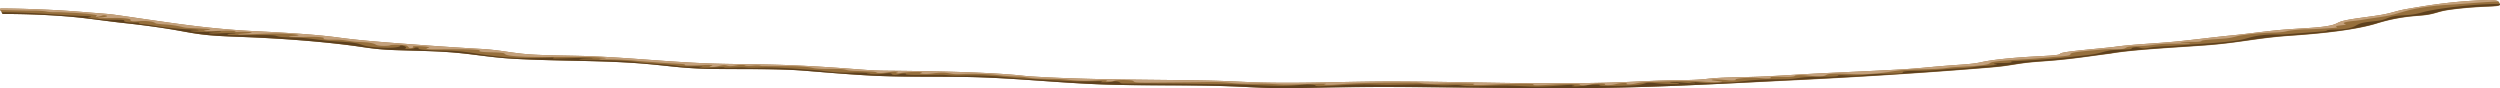
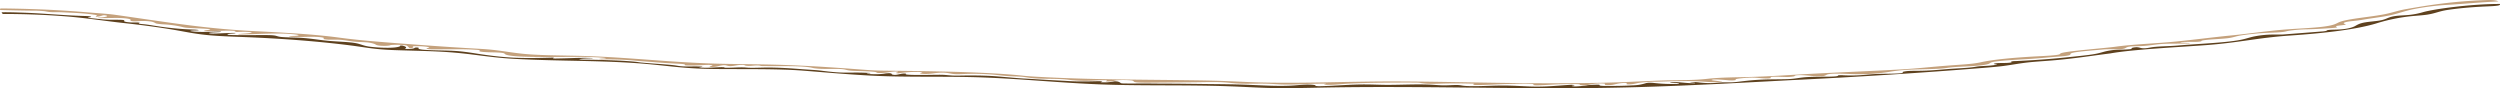
<svg xmlns="http://www.w3.org/2000/svg" viewBox="0 0 2028.75 71.6">
  <defs>
    <style>.cls-1{fill:#966f3c;}.cls-2{fill:#5e411e;}.cls-3{fill:#c4a17c;}</style>
  </defs>
  <title>лист3Ресурс 9</title>
  <g id="Слой_2" data-name="Слой 2">
    <g id="Layer_1" data-name="Layer 1">
-       <path class="cls-1" d="M22.38,7.26c12.9.38,25.49,1,37.38,1.87,4.75.35,9.39.73,14,1.11,6.82.55,14.08,1,19.81,1.8,8.41,1.17,16.48,2.39,24.76,3.58,26.46,3.8,53.4,7.93,88.78,9.68,24,1.19,48.66,2.57,67.78,5.18,18.86,2.58,41.67,4.16,64.75,5.89q24.85,1.86,50.27,3.29c14.64.83,21,2.55,33.66,3.9,13.24,1.42,30.65,1.34,46.57,1.76,38.58,1,71.24,5.12,109.65,6.28,13.83.41,28,.43,42,.72,26.08.53,47.58,1.92,70.27,3.6l7.2.54c3.76.28,7.56.57,11.62.72,3.57.14,7.26.18,10.93.21,33.32.32,81.06,1,108.91,4.1,4.78.5,10.38.79,15.9,1.08,38.31,2,75.49,2,115.77,2.51,9.84.13,19.72.26,29.34.6,9,.32,17.66.81,26.68,1.1,38,1.23,77.82-.89,116.15-.7,44.78.22,88.21,1.69,133.59,1.46,15.09-.07,30.23-.23,45-.74,12.8-.44,25.16-1.17,38.06-1.54,13.76-.4,22.7,0,34.17-1.28s22.88-1.15,37.38-1.6c15.28-.49,30.38-1.58,44.59-2.35,24.31-1.31,50.27-2.28,74.32-3.64,14.93-.85,24.11-2,37-3,12.41-1,21.75-1.28,28.77-2.86,8.81-2,24.86-3.7,44.39-4.74,7.69-.41,16.92-.83,19.25-1.64.73-.26.64-.52,1.06-.78,2.88-1.83,33.65-4,44.63-5.47,14.58-2,32.72-2.62,48.71-4.17,15.39-1.5,29.33-3.41,45-4.95,14.19-1.39,27.13-3.37,41.48-4.62,15.64-1.37,34.06-1.48,42.32-4.37,1.91-.66,2.83-1.39,4.64-2.06,7-2.62,25.58-4,36.63-6.28,6.35-1.3,10.14-2.87,17.15-4.09,17.64-3.06,36.86-6.26,63.75-7.26,2.08-.08,4.33-.14,6.32,0,3.73.22,4.78.94,5.1,1.55.4.8,1.71,2,.24,2.81s-8,.89-12.18,1.08c-11.1.53-21.34,1.49-29.6,2.74-7.3,1.1-9.52,2.69-16.52,3.82-3.5.56-8.43.84-12.71,1.25a143.52,143.52,0,0,0-29.13,6c-15,4.48-38.6,7.63-69.59,9.74-26.55,1.81-41.53,5.83-68.8,7.82-23.74,1.74-59.36,3.49-76.89,6.65-15.93,2-30.1,4.35-48.26,5.81-6.2.5-12.82.89-18.52,1.51-7.62.83-13.19,2-20.46,2.94-4.88.61-10.44,1.07-16,1.52-50.23,4.06-102.87,7.42-157.06,10-59.61,2.88-116.07,6.08-179.55,6.22s-126.74-1.64-190.15-.68c-17,.26-34.13.88-51.07.51-11.57-.25-22.49-1-33.85-1.38-35-1.3-71.3-.2-106.28-1.61-32.5-1.31-61.18-4.35-93.58-5.57-29.4-1.11-61.5,0-89.89-1.44-19.6-1-37.55-2.61-55.81-4.05-21.54-1.69-48.29-1.12-72.23-1.38s-34.43-2.21-54.37-4c-35.11-3.16-72-2.18-109-4.28-19.76-1.12-33.19-4-52.32-5.36-13.9-1-29.15-1.16-43.9-1.67-16.44-.57-23.06-2.16-35.62-3.78-24.51-3.17-53.65-5.5-84.7-6.75-10.43-.41-21.29-.72-30.53-1.58-10.05-.92-17.27-2.4-24.92-3.77-12.84-2.28-27.54-4.31-43.65-6.05-14.49-1.56-26.86-3.56-42-5C42.71,12.27,21.41,11.25,2.3,11.37c-.87-.75-.78-1.48-1.51-2.21S-.39,7.6.51,6.84C7.85,6.9,15.16,7,22.38,7.26Z" />
      <path class="cls-2" d="M1272.8,71.59c-63.44.14-126.74-1.64-190.16-.68-17,.26-34.12.88-51.07.51-11.56-.25-22.48-1-33.84-1.38-35-1.3-71.3-.2-106.28-1.61-32.5-1.31-61.18-4.35-93.58-5.57-29.4-1.11-61.5,0-89.89-1.44-19.6-1-37.55-2.61-55.81-4.05-21.54-1.69-48.29-1.12-72.23-1.38s-34.43-2.21-54.37-4c-35.11-3.16-72-2.18-109-4.28-19.76-1.12-33.19-4-52.32-5.36-13.9-1-29.15-1.16-43.9-1.67-16.44-.57-23.06-2.16-35.62-3.78-24.51-3.17-53.65-5.5-84.7-6.75-10.43-.41-21.29-.72-30.53-1.58-10.05-.92-17.27-2.4-24.92-3.77-12.84-2.28-27.54-4.31-43.65-6.05-14.49-1.56-26.86-3.56-42-5C42.71,12.27,21.41,11.25,2.3,11.37a3.8,3.8,0,0,1-1-1.42h.19c5.33-.09,10.67.09,15.9.28,17.45.54,32.49,2.17,49.66,2.7C69,13,71,13,72.45,13.2s2.14.57.72.76c-.43.06-1,.1-1.38.16-1.72.29,2.68.68,3.88.79,2.84.26,5.31.62,8.25.86,3.12.26,6.53.3,10,.27,2.17,0,5.66,0,6.59.32s-.21.67.44,1c1.07.53,3.89.89,7.56.9,1,0,2,0,3,0s1.89.17,1.79.32a1.15,1.15,0,0,1-.33.15c-1.37.58,2.11.76,4.4,1,3.43.37,6.41.93,9.45,1.38A243.23,243.23,0,0,0,157.24,24c2,.08,4.47.29,3.86.59-1.08.13-2.62.12-4,.16s-2.91.2-2.63.41a3.48,3.48,0,0,0,.93.21c6.05.93,14.26.38,21.32.23.55,0,1.13,0,1.66,0s1,.1,1,.19-.54.16-1,.22c-2.13.23-9.65.33-8.63.93.64.38,4.19.35,6.61.23,4.56-.22,8.43-.39,13.14-.44a10.34,10.34,0,0,1,1.28,0c.64.07.32.24-.25.33-1.31.2-3.45.24-4.81.43-.78.12-1.24.28-1.16.45s.71.32,1.66.4c.54,0,1.15.06,1.75.08,8.09.2,16.93.06,25.13.05,2,0,4.1,0,6.09.06,5.87.21,4.9,1,8.83,1.44s10.53.42,15.12.66c9.5.52,15.87,1.9,24.73,2.63,6.53.54,14.47.74,19.63,1.55s6.32,2,11.24,2.87c4.61.77,15.37,1.51,21.66.83,3.21-.34,4.93-1,4.22-1.57l1.72,0c3.39.8,4.18,1.84,2.07,2.73,3,.22,7.15-.09,7.79-.6.26-.2.37-.47,1.69-.51a4.16,4.16,0,0,1,1.89.27c.14.15-.14.29-.2.44-.22.5,2.22,1,5.16,1.17,8.36.63,18.41.34,27.13,1.08,7.06.61,12.93,1.69,18.67,2.54,7.26,1.08,15.72,2.17,25.41,2.69,10.32.54,21.24.31,31.66,0a11.63,11.63,0,0,1,1.48,0c.95.13-.64.37-.3.56a11.52,11.52,0,0,0,2.77.16c4.42-.07,8.82-.19,13.09-.35,5-.19,10.31-.29,15.28-.08.51,0,1.12.06,1.1.14a2.63,2.63,0,0,1-1,.14c-3.22.15-7,.17-9.26.56-.35.06-.66.13-.67.21s1.91.31,3.39.32c8.65,0,17.21.29,25.62.63,4.08.16,8.1.37,11.87.67,1.89.14,3.72.31,5.43.49.72.08,3.73.58,4.39.58,5.58.54,11.73.93,17.61,1.38,2.86.23,5.93.46,8.45.77,2,.24,3.38.58,5.57.79,4.69.46,11.1,0,16.35.29a5.94,5.94,0,0,1,1.17.14c.61.23-2.49.32-2.68.57a68.33,68.33,0,0,0,8.36.2c2.85-.08,5.55-.25,8.32-.38a28.52,28.52,0,0,1,2.92,0c.91.06,1.48.26.81.37,3.09.15,6.4,0,9.54-.14,1.72-.07,3.55-.12,5.34-.1,2,0,2.87.18,4.51.27,4,.21,9.51-.06,13.61-.12,10.91-.14,21.45.66,30.94,1.38,4.46.34,10.32.61,14.2,1.08,4.31.53,8.3,1.06,13.48,1.41,4,.27,8,.29,12.31.22s8.25,0,12.39.2c.67,0,1.36,0,1.86.12s.74.2.36.28c-.57.13-2,.1-2.59.23-1.43.34,4.65.46,5.77.48a51.17,51.17,0,0,0,8.08-.43,19.71,19.71,0,0,1,4-.37,3.75,3.75,0,0,1,2.1.44c.17.19,0,.39.37.57a7.63,7.63,0,0,0,2.79.31,9.06,9.06,0,0,0,1.61-.22l2.7-.56a13.46,13.46,0,0,1,1.76-.26,9.56,9.56,0,0,1,2.21.07c.51.12,0,.28,0,.43.24.88,16.83.6,20.4.55s7.2-.14,10.52,0c2.44.14,4.48.42,7,.54s5.49.06,8.26,0c4.46-.06,9-.05,13.4,0,3.3.07,6.57.18,9.68.35s6.32.45,9.36.71c5.46.46,11,1,16.85,1.35,6.34.33,12.51.75,18.78,1.11s12.53.65,18.54,1c6.24.43,15.42.27,22,.11,1,0,2.12,0,3.12,0s1.81.22,1.47.37-1.44.24-1.18.38a6.28,6.28,0,0,0,1.54.14,39.1,39.1,0,0,0,8.8-.66,4.72,4.72,0,0,1,1.12-.17,7.93,7.93,0,0,1,1.45.09,6,6,0,0,1,3.34,1.29,1.84,1.84,0,0,0,.92.28c.48.06,1.14.08,1.76.09,5.62.1,11.27,0,16.9,0,5.14,0,10.13.13,15.2.12,12.34,0,25,.24,37.32.36,10.26.1,20.59.21,30.56.58,12.73.49,26.45,1.4,38.25.53,3-.22,5.75-.56,9-.67s7.46.11,8,.62c.2.18,0,.38.67.52a21.91,21.91,0,0,0,3.72.14c12.32-.28,23.57-1.45,36-1.41,6,0,11.91.33,18,.35,11.39,0,21.94-.62,33.39-.24,4,.13,8,.56,11.76.64,4,.09,9.29-.42,12.52-.25a31.29,31.29,0,0,1,3.4.46c6,.89,19.23.2,26.48,0,11.71-.29,16.39.22,27.41.66,12,.48,20.85-.45,31.47-1.18,1.07-.07,2.22-.15,3.38-.12s2.29.18,2.13.36-2,.32-2.2.53,1.61.4,3.18.4a78.24,78.24,0,0,0,9.7-1,73.87,73.87,0,0,1,7.39-.4,12.07,12.07,0,0,1,1.63,0c1.08.12.44.38.69.58.45.35,3.45.45,5.81.45,6.9,0,14.86-.11,21.33-.51a36.58,36.58,0,0,0,10.61-1.84,14.31,14.31,0,0,1,3.75-.25c1.44,0,2.67.19,3.9.31a128.17,128.17,0,0,0,18.64.58c.86-.2.2-.49-1-.64s-2.74-.23-4.2-.31a7,7,0,0,1-1.66-.21c-.46-.23,1.71-.36,3.25-.33,6,.14,10.75,1.09,16.85,1,.65-.18-.25-.41-1.3-.54a21.1,21.1,0,0,1-2.89-.42,42.76,42.76,0,0,1,7.94.35,81.63,81.63,0,0,0,9.31.49c3.82,0,5.77-.53,9.52-.62,2.16-.06,4.39,0,6.55,0a68.53,68.53,0,0,0,7-.58c5.93-.72,12.27-1.42,19.62-1.69,6.21-.23,12.67-.14,18.9-.33,7.48-.22,9.84-1.32,17.16-1.7,4.69-.25,9.74-.29,14.71-.29,3.86,0,8.92-.13,9.53-.71.15-.14,0-.3.6-.41a21.25,21.25,0,0,1,4,0,120.32,120.32,0,0,0,13.57-.09c3.93-.26,7.33-.68,11.33-.91,6.1-.34,13-.19,19.16-.52a18.69,18.69,0,0,0,3.7-.43c.68-.25.09-.53.36-.79s2.73-.68,5.19-.8,5.1-.11,7.68-.13c9.2-.08,15.33-.73,23-1.36,7.24-.6,16-.8,22-1.72l1.92-.31c.46-.07.94-.14,1.47-.2,1.81-.19,4.06-.27,6.15-.39a79.41,79.41,0,0,0,8.46-.87c.37-.06.74-.14.6-.22a7.27,7.27,0,0,0-1.47-.18c-2.07-.2-1-.73,1.21-.91s4.76-.13,7.17-.19,5-.32,4.87-.7c-.07-.13-.51-.26-.38-.4a12.25,12.25,0,0,1,3.46-.41c9.59-.44,18.79-1,27.65-1.74,8-.65,14.65-1.36,22.17-2.16,7.13-.76,13.22-1.39,18-2.58,2.31-.57,4.12-1.19,6.74-1.73a60,60,0,0,1,10.59-1.13,69.55,69.55,0,0,0,7.87-.32c2.19-.37.68-.93,2.53-1.29,6.13-1.17,4.92,1.52,12.51.18,1.23-.21,2.33-.44,3.78-.62,4.85-.61,13.82-.72,19.54-1.21,17.92-1.53,41.18-2.3,53.07-5,3.39-.79,5.83-1.67,9.44-2.43a79.47,79.47,0,0,1,14.92-1.51c2.13,0,4.28,0,6.38,0s3.79-.19,5.58-.33l27.75-2.16a21.54,21.54,0,0,0,3.57-.45c.62-.19.52-.42,1.15-.6,1.34-.4,4.91-.4,7.74-.5,7.68-.26,12-1.5,14.29-2.66s3.64-2.42,9.14-3.28c3.4-.54,8.07-.86,11.29-1.42,6.49-1.12,6.16-3,14.42-3.85,2.39-.23,5.21-.34,7.72-.54a61.29,61.29,0,0,0,13.19-2.44c9-2.51,38.75-6.65,62.35-6.6a1,1,0,0,1-.67,1c-1.37.71-8,.89-12.18,1.08-11.1.54-21.34,1.49-29.6,2.74-7.3,1.1-9.52,2.69-16.52,3.82-3.5.56-8.43.84-12.71,1.25a143.52,143.52,0,0,0-29.13,6c-15,4.48-38.6,7.63-69.59,9.74-26.55,1.81-41.53,5.83-68.8,7.82-23.74,1.74-59.36,3.49-76.89,6.65-15.93,2-30.1,4.35-48.26,5.81-6.2.5-12.82.89-18.52,1.51-7.62.83-13.19,2-20.46,2.94-4.88.61-10.44,1.07-16,1.52-50.23,4.06-102.87,7.42-157.06,10C1392.74,68.25,1336.28,71.45,1272.8,71.59Z" />
      <path class="cls-3" d="M1397.2,66.55a9.4,9.4,0,0,1-1.54.13c-6,.22-11.53-.34-16.93-.64-5.93-.32-13.23-.28-19.42-.16-5.2.11-9.55.36-14.85.43a105.49,105.49,0,0,0-14.33.9c-2.22.38-3.6.88-6.41,1.16a14.43,14.43,0,0,1-3.5,0c-.32-.07-.31-.17-.28-.26.06-.27.12-.54.19-.8a34.4,34.4,0,0,0-6.8.5c-1.69.31-2.88.69-4.71,1-1.68.27-5.2.4-6.1.06-1.19-.46,2.16-.93-2.61-1.13a48.3,48.3,0,0,0-7.8.48c-1.08.17-1.8.37-2.7.56a19.8,19.8,0,0,1-3.52.42,11.63,11.63,0,0,1-3.65-.28c-.16-.1,0-.21-.16-.31a7.35,7.35,0,0,0-2.37-.35c-3.52-.15-10.76,0-14.32.11-5,.18-9.89.58-14.87.79-1.43.06-3,.12-4.38.06s-2.62-.3-2.14-.52,1.42-.31.8-.44a6.42,6.42,0,0,0-.75-.07c-6.89-.46-14.46-.14-21.58,0-7.3.17-13.77.68-21.22.78-1.3,0-2.66,0-3.86,0s-2.16-.27-1.9-.47,1.13-.29.81-.44a9.29,9.29,0,0,0-2.18-.2c-7.33-.18-15.18-.26-22.52-.07-3.1.09-6.19.22-9.34.22a55.51,55.51,0,0,1-8.54-.51c-.68-.12-1.22-.27-2.1-.36s-2-.11-3.1-.11c-9.55-.08-19.16,0-28.68.12-8.45.07-16.7.33-24.83.68-5.75.24-11.27,1.07-17.44,1a22.66,22.66,0,0,1-2.35-.12c-.63-.09-.9-.25-.4-.35.23,0,.58-.08.81-.13,3.46-.71-14.57-.09-15.48-.05-7.1.3-14.64.63-22,.29-2.87-.13-5.52-.36-8.41-.48-8.44-.36-17.89.23-26-.27-3.87-.23-7-.7-10.91-.93-8.27-.48-18.83,0-27.44,0l-33.52.28c-3.08,0-6.35,0-9-.19-4.11-.35-1.84-1.13-4.63-1.6a68.41,68.41,0,0,0-11.93-.14c-1.75.19-2.21.57-3.83.79a25.32,25.32,0,0,1-3.82.15,7.22,7.22,0,0,1-1-.08c-.87-.16.54-.38.66-.58.43-.7-9.25-.15-10.89-.06a113.53,113.53,0,0,1-17.18-.26c-2-.21-3.72-.48-5.8-.67-7.87-.73-18.88-.21-26.56-1-2.48-.25-4.35-.61-6.57-.92-3.38-.46-7.74-.43-11.73-.66-4.53-.26-8.16-.74-12.12-1.15A190.45,190.45,0,0,0,782,60.07c-2.13.09-4.36.22-6.48.12-4.08-.18-5.56-1.06-9.7-1.21a47.54,47.54,0,0,0-7.24.4,59.57,59.57,0,0,1-6.8.61c-2.64.06-5.76-.29-5-.68.39-.2,1.69-.37,1.56-.57s-2.32-.36-4-.36A92,92,0,0,0,729,59.51c-1.25,0-2.06-.21-1.85-.4a11.32,11.32,0,0,1,1.42-.54c.4-.18.17-.43-1-.49a15.35,15.35,0,0,0-1.92,0c-4.26.29-6.66,1.15-11.31,1.18a16.88,16.88,0,0,1-2-.09,2,2,0,0,1-1.19-.47c-1-.59-6.26-.71-9.57-.89-4.15-.23-9.4-.13-12.73-.65-2-.3-2.71-.77-5-1-1.37-.16-3.14-.21-4.86-.24-3.17,0-6.38,0-9.57,0a63.66,63.66,0,0,1-8.66-.53c-.89-.15-1.54-.33-2.33-.49-4.39-.91-12.44-1.19-19.81-1.21-6.39,0-12.95,0-19.33-.08a12.94,12.94,0,0,1-1.76-.09,4.92,4.92,0,0,1-.78-.23,18.36,18.36,0,0,0-3.88-.13c-1.35.07-2.52.21-3.88.28a17,17,0,0,1-3.84-.15c-1.05-.3-.67-.65-3.69-.61A26.73,26.73,0,0,0,598,53c-1.29.18-4.4.89-6.53.58s-2.51-1.07-6.17-.44c-2.8.48-3.55,1.2-8.8,1.26-1.13-.17-.65-.45.13-.66s1.8-.42,1.52-.65a12.43,12.43,0,0,0-4-.41c-1.76,0-3.4.13-5,.23-3.36.19-7,.27-10.58.23a16.53,16.53,0,0,1-2.3-.13c-.91-.16-.33-.41-.52-.61-.37-.41-3.43-.6-6-.72-6.54-.31-12.88-.73-18.9-1.23-5-.42-10.73-.75-15.42-1.23-5.73-.59-13.82-1-20.77-1-1.81,0-3.61,0-5.41,0a9.58,9.58,0,0,1-2.94-.26c-.19-.21,1.45-.33,2.76-.4s2.91-.22,2.5-.42a6,6,0,0,0-1.38-.21c-4-.36-7.23-.51-11.7-.67-16.33-.58-64.33,1.29-68.65-2.34a2.24,2.24,0,0,0-1.07-.73c-1.82-.56-6.69-.65-10.76-.74s-9-.41-9-1c0-.22.67-.46.15-.67a13.18,13.18,0,0,0-2.75-.36c-10.64-.76-23.05-.33-34.77-.4a28.54,28.54,0,0,1-4.95-.3c-2.13-.53,2.05-.79,1.64-1.27a14.81,14.81,0,0,0-3.59-.68,69.71,69.71,0,0,0-8.39-.27,8.14,8.14,0,0,0-1.08.07c-.45.07-.27.19-.11.29.5.34.28.69-.61,1a3.56,3.56,0,0,1-.88.18,5.16,5.16,0,0,1-1.33,0,.31.31,0,0,1-.17-.09,14.18,14.18,0,0,0-1.7-1.66,1.71,1.71,0,0,0-.7-.35c-2-.56-9.11-.75-12.3-.41a3.47,3.47,0,0,0-1.13.3c-1.38.44-5.79.5-8.35.2-3-.36-2.88-.9-4.16-1.39a25.55,25.55,0,0,0-7-1.3c-2.51-.19-5.39-.24-7.89-.43-5.72-.43-8.9-1.54-15.17-1.72-2-.05-4,0-6,0a22.37,22.37,0,0,1-4.93-.44c-1-.34.46-.64-.13-1s-3.28-.68-5.62-.8c-3.38-.17-7-.09-10.56,0s-7.27.08-10.44-.16a6.86,6.86,0,0,1-1.4-.2c-.88-.31,2.71-.39,4-.45a14.88,14.88,0,0,0,3.49-.41c.59-.29-1-.57-2.51-.76-13.06-1.55-28.83-.31-43.16,0-.73,0-1.5,0-2.18,0s-1.2-.16-.94-.27a5.25,5.25,0,0,1,1-.14c3.06-.27,6.63-.45,8.95-.86.65-.11,1.2-.27.89-.41a5.11,5.11,0,0,0-1-.2,52,52,0,0,0-7.24-.25c-1.17,0-2.32.12-3.52.11s-2.43-.18-2.13-.36.92-.19,1-.31-1-.25-1.94-.3c-6.76-.33-14,.35-20.89.31a11.47,11.47,0,0,1-2.77-.21c-.64-.3,2.19-.62,3.28-.79.86-.13,1.78-.3,1.54-.49a7.53,7.53,0,0,0-2.05-.33c-4.73-.39-10.1-.48-15-.8-1.12-.07-2.24-.15-3.16-.27a22.77,22.77,0,0,1-3.21-.7,86,86,0,0,0-13.85-1.91,50.5,50.5,0,0,1-6.16-.62,3.86,3.86,0,0,1-1.37-.61,10.55,10.55,0,0,0-3.91-1.16,44.69,44.69,0,0,0-7.91-.33c-1.78.09-3.47.31-5.29.24-1.65-.06-2.57-.34-2.74-.6s.17-.52,0-.78c-.47-.86-6.48-1.39-11.63-1.36-4.14,0-8.26.1-12.39.13a8.35,8.35,0,0,1-2.38-.16c-.14-.13.8-.22,1.57-.28a29,29,0,0,0,5-.72c1.06-.31,1.15-.72-.17-1a7.38,7.38,0,0,0-1.71-.14,4.39,4.39,0,0,0-1.06.16,16.33,16.33,0,0,1-5.36,1.05c-.52-.36,1.22-.73.84-1.09a7,7,0,0,0-2.44-.59C70.59,11,63.24,10.56,56,10.25c-2.8-.11-5.81-.31-8.69-.35-2.62,0-5,.08-7.4-.18-1.47-.16-2.35-.42-3.67-.61a96.29,96.29,0,0,0-10.82-.47c-8.5-.08-16.91-.29-25.3-.52A1.1,1.1,0,0,1,.51,6.84c7.34.06,14.65.2,21.87.42,12.9.38,25.49,1,37.38,1.87,4.75.35,9.39.73,14,1.11,6.82.55,14.08,1,19.81,1.8,8.41,1.17,16.48,2.39,24.76,3.58,26.46,3.8,53.4,7.93,88.78,9.68,24,1.19,48.66,2.57,67.78,5.18,18.86,2.58,41.67,4.16,64.75,5.89q24.85,1.86,50.27,3.29c14.64.83,21,2.55,33.66,3.9,13.24,1.42,30.65,1.34,46.57,1.76,38.58,1,71.24,5.12,109.65,6.28,13.83.41,28,.43,42,.72,26.08.53,47.58,1.92,70.27,3.6l7.2.54c3.76.28,7.56.57,11.62.72,3.57.14,7.26.18,10.93.21,33.32.32,81.06,1,108.91,4.1,4.78.5,10.38.79,15.9,1.08,38.31,2,75.49,2,115.77,2.51,9.84.13,19.72.26,29.34.6,9,.32,17.66.81,26.68,1.1,38,1.23,77.82-.89,116.15-.7,44.78.22,88.21,1.69,133.59,1.46,15.09-.07,30.23-.23,45-.74,12.8-.44,25.16-1.17,38.06-1.54,13.76-.4,22.7,0,34.17-1.28s22.88-1.15,37.38-1.6c15.28-.49,30.38-1.58,44.59-2.35,24.31-1.31,50.27-2.28,74.32-3.64,14.93-.85,24.11-2,37-3,12.41-1,21.75-1.28,28.77-2.86,8.81-2,24.86-3.7,44.39-4.74,7.69-.41,16.92-.83,19.25-1.64.73-.26.64-.52,1.06-.78,2.88-1.83,33.65-4,44.63-5.47,14.58-2,32.72-2.62,48.71-4.17,15.39-1.5,29.32-3.41,45-4.95,14.19-1.39,27.13-3.37,41.48-4.62,15.64-1.37,34.06-1.48,42.32-4.37,1.91-.66,2.83-1.39,4.64-2.06,7-2.62,25.58-4,36.63-6.28,6.35-1.3,10.14-2.87,17.15-4.09,17.64-3.06,36.86-6.26,63.75-7.26,2.08-.08,4.33-.14,6.32,0,2.74.16,4,.59,4.65,1.06l-4.41.23c-12.89.68-24.28,1.82-36.81,2.55a201,201,0,0,0-28.08,3.59c-6.92,1.48-11.23,3.2-17.76,4.72-4.85,1.12-11.55,2-17.85,2.93-3.06.45-5.76,1-9.06,1.43s-6.74.63-9.25,1.19c-2,.45-3,1.05-1.67,1.56a3.56,3.56,0,0,1,1,.38c.67.71-7.77.93-7.91,1.65,0,.27,1.18.52.87.79s-2.71.47-4.64.61c-6.59.46-12,.8-19.32,1A115.12,115.12,0,0,0,1857.19,25c-1.36.27-2.32.59-3.88.83-2.93.46-7.39.57-11.43.74a197.45,197.45,0,0,0-23.61,2.22c-4,.66-5.78,1.62-10.28,2.19-5.78.74-13.67.83-19.42,1.66a8.7,8.7,0,0,0-1.91.41c-.33.17-.08.36-.54.52a24.14,24.14,0,0,1-5,.38c-1.3,0-13.93,0-11.35.51a10.71,10.71,0,0,0,1.21.12l4.54.26c.81,0,1.79.15,1.59.28a5.94,5.94,0,0,1-1.51.16c-6.34.25-13.07,0-19.25.3-7.18.3-11.54,1.51-18.71,1.81-3.23.13-7,.09-9.5.43-3.65.51-2.35,1.6-6.65,2-4.52.39-9.74-.12-14.64.31-7,.63-15.07,1.23-21.21,2.06-2.66.36-4.82.84-5.32,1.38-.3.32,0,.66-.54,1-1,.6-4.7,1-8.34,1.27-9.11.67-16.79,1.56-26.43,2.11-10,.58-24.49,1.4-28.57,2.54-1.46.4-1.46.83-2.41,1.25-1.69.74-6.51,1.43-13,1.86-6.07.4-13.62.6-18.4,1.15-1.81.21-3.11.45-5,.66-7.55.83-21,.7-30.64,1.29a133.11,133.11,0,0,0-14.22,1.67,155.25,155.25,0,0,1-26.53,1.84c-7.52-.14-21-1.15-24,.5a7.19,7.19,0,0,1-3.82,1.11,45.16,45.16,0,0,1-7.45-.14c-3.07-.27-9.65-1.05-13.33-.52-1.42.21-1,.57-1.88.84a32,32,0,0,1-7.25.45c-2.77-.06-5.46-.22-8.24-.2a17.66,17.66,0,0,0-3,.2c-1.3.29.57.72-.59,1-2.44.63-8.55-.14-11.1-.31a49.56,49.56,0,0,0-5.52-.11c-3.72.12-11.8.8-11.66,1.45,0,.18.43.36,0,.53a15.31,15.31,0,0,1-3.68.25c-1.42,0-2.66-.17-3.91-.28-1.79-.16-3.7-.3-5.67-.4-1.15-.06-2.38-.12-3.58-.09a7.2,7.2,0,0,0-2.59.35c-.3.27,1.48.48,2.92.65,1.75.2,3.31.44,4.62.71C1397.17,66.26,1397.71,66.42,1397.2,66.55Z" />
    </g>
  </g>
</svg>